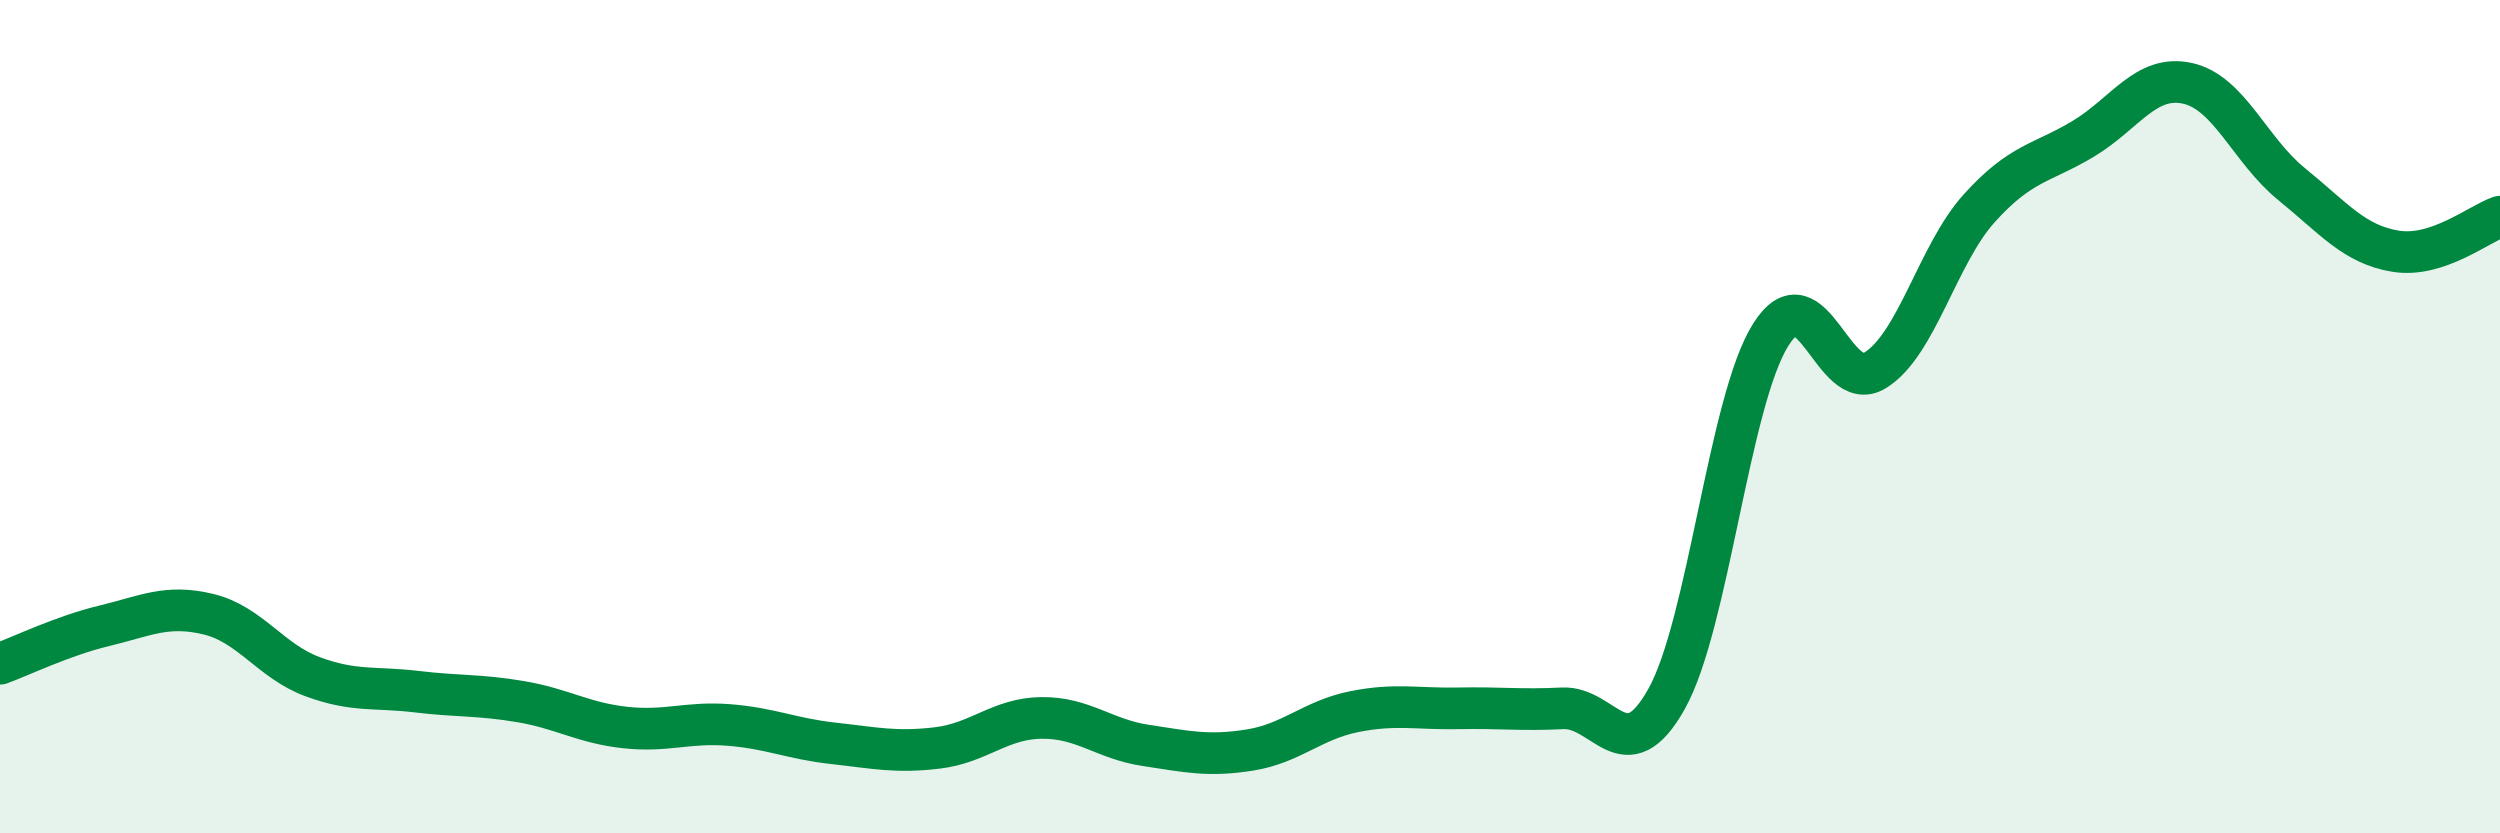
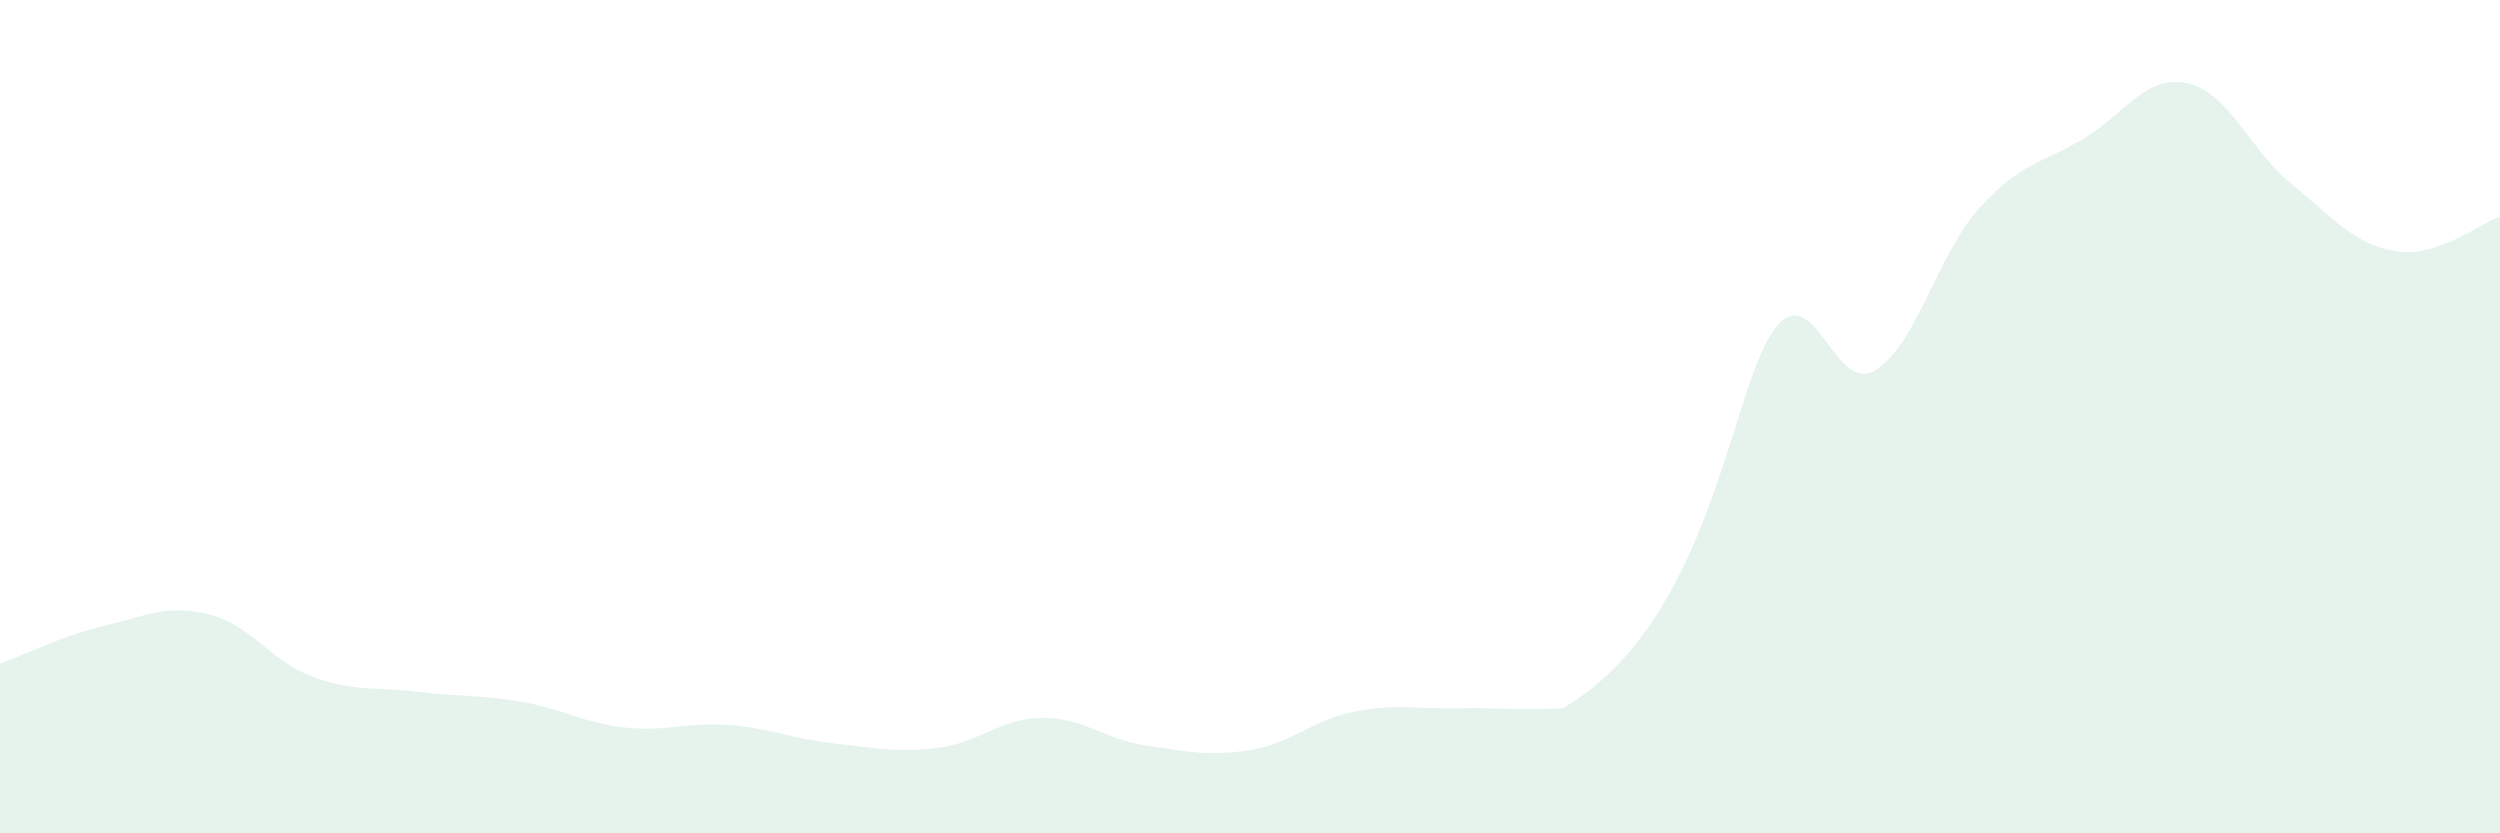
<svg xmlns="http://www.w3.org/2000/svg" width="60" height="20" viewBox="0 0 60 20">
-   <path d="M 0,15.93 C 0.5,15.75 1.5,15.26 2.5,15.02 C 3.5,14.78 4,14.5 5,14.74 C 6,14.98 6.5,15.87 7.5,16.24 C 8.5,16.61 9,16.48 10,16.6 C 11,16.72 11.5,16.67 12.5,16.84 C 13.5,17.01 14,17.35 15,17.46 C 16,17.57 16.5,17.32 17.5,17.4 C 18.5,17.48 19,17.73 20,17.84 C 21,17.95 21.5,18.07 22.5,17.95 C 23.5,17.83 24,17.24 25,17.23 C 26,17.22 26.5,17.74 27.5,17.89 C 28.5,18.04 29,18.16 30,18 C 31,17.84 31.5,17.28 32.5,17.08 C 33.5,16.88 34,17.02 35,17 C 36,16.98 36.5,17.05 37.5,17 C 38.5,16.95 39,18.56 40,16.77 C 41,14.98 41.5,9.61 42.5,8.03 C 43.5,6.45 44,9.5 45,8.89 C 46,8.28 46.5,6.11 47.5,5 C 48.5,3.89 49,3.93 50,3.33 C 51,2.73 51.5,1.78 52.5,2 C 53.5,2.22 54,3.61 55,4.42 C 56,5.23 56.5,5.87 57.5,6.03 C 58.5,6.19 59.5,5.37 60,5.2L60 20L0 20Z" fill="#008740" opacity="0.1" stroke-linecap="round" stroke-linejoin="round" />
-   <path d="M 0,15.93 C 0.5,15.75 1.5,15.26 2.5,15.02 C 3.5,14.78 4,14.5 5,14.74 C 6,14.98 6.5,15.87 7.5,16.24 C 8.5,16.61 9,16.48 10,16.6 C 11,16.72 11.5,16.67 12.5,16.84 C 13.5,17.01 14,17.35 15,17.46 C 16,17.57 16.5,17.32 17.5,17.4 C 18.5,17.48 19,17.73 20,17.84 C 21,17.95 21.5,18.07 22.5,17.95 C 23.5,17.83 24,17.24 25,17.23 C 26,17.22 26.5,17.74 27.5,17.89 C 28.5,18.04 29,18.16 30,18 C 31,17.84 31.5,17.28 32.5,17.08 C 33.5,16.88 34,17.02 35,17 C 36,16.98 36.5,17.05 37.5,17 C 38.5,16.95 39,18.56 40,16.77 C 41,14.98 41.5,9.61 42.5,8.03 C 43.5,6.45 44,9.5 45,8.89 C 46,8.28 46.5,6.11 47.5,5 C 48.5,3.89 49,3.93 50,3.33 C 51,2.73 51.5,1.78 52.5,2 C 53.5,2.22 54,3.61 55,4.42 C 56,5.23 56.5,5.87 57.5,6.03 C 58.5,6.19 59.5,5.37 60,5.2" stroke="#008740" stroke-width="1" fill="none" stroke-linecap="round" stroke-linejoin="round" />
+   <path d="M 0,15.93 C 0.5,15.75 1.5,15.26 2.5,15.02 C 3.5,14.78 4,14.5 5,14.74 C 6,14.98 6.5,15.87 7.5,16.24 C 8.5,16.61 9,16.48 10,16.6 C 11,16.72 11.5,16.67 12.5,16.84 C 13.5,17.01 14,17.35 15,17.46 C 16,17.57 16.5,17.32 17.5,17.4 C 18.5,17.48 19,17.73 20,17.84 C 21,17.95 21.5,18.07 22.5,17.95 C 23.5,17.83 24,17.24 25,17.23 C 26,17.22 26.5,17.74 27.5,17.89 C 28.5,18.04 29,18.16 30,18 C 31,17.84 31.5,17.28 32.5,17.08 C 33.5,16.88 34,17.02 35,17 C 36,16.98 36.5,17.05 37.5,17 C 41,14.98 41.5,9.61 42.5,8.03 C 43.5,6.45 44,9.5 45,8.89 C 46,8.28 46.5,6.11 47.5,5 C 48.5,3.89 49,3.93 50,3.33 C 51,2.73 51.5,1.78 52.5,2 C 53.5,2.22 54,3.61 55,4.42 C 56,5.23 56.5,5.87 57.5,6.03 C 58.5,6.19 59.5,5.37 60,5.2L60 20L0 20Z" fill="#008740" opacity="0.1" stroke-linecap="round" stroke-linejoin="round" />
</svg>